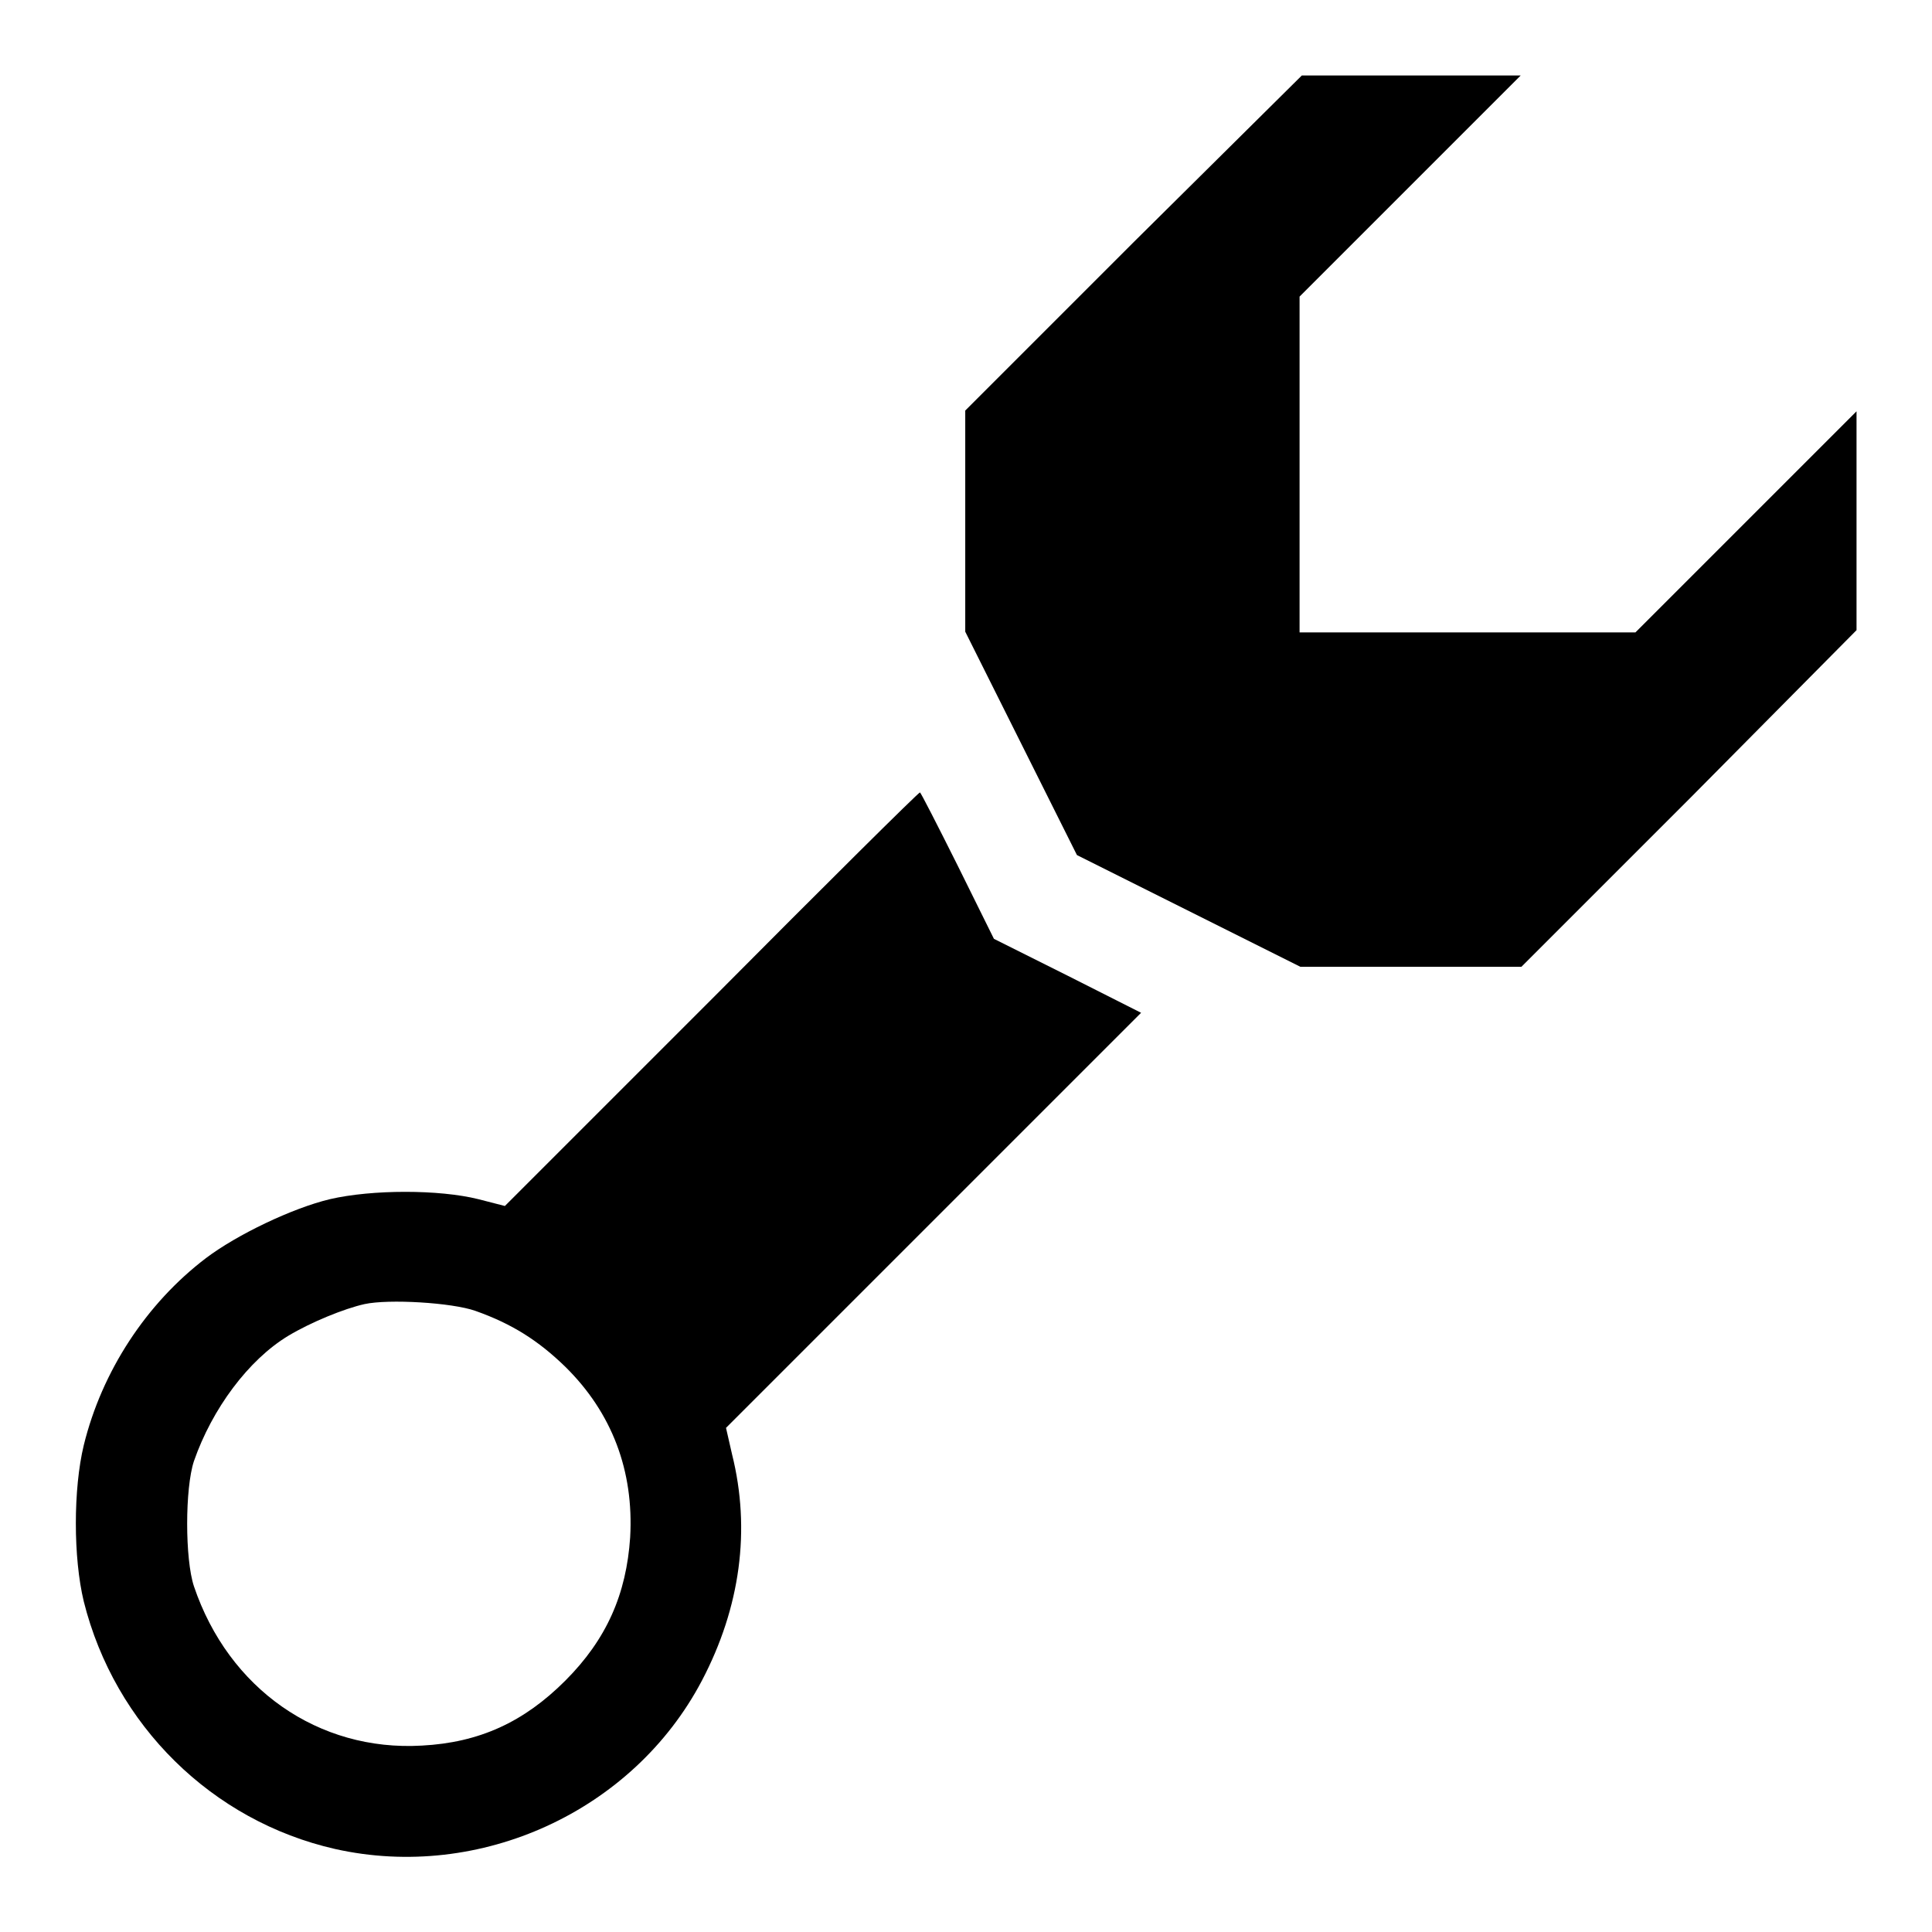
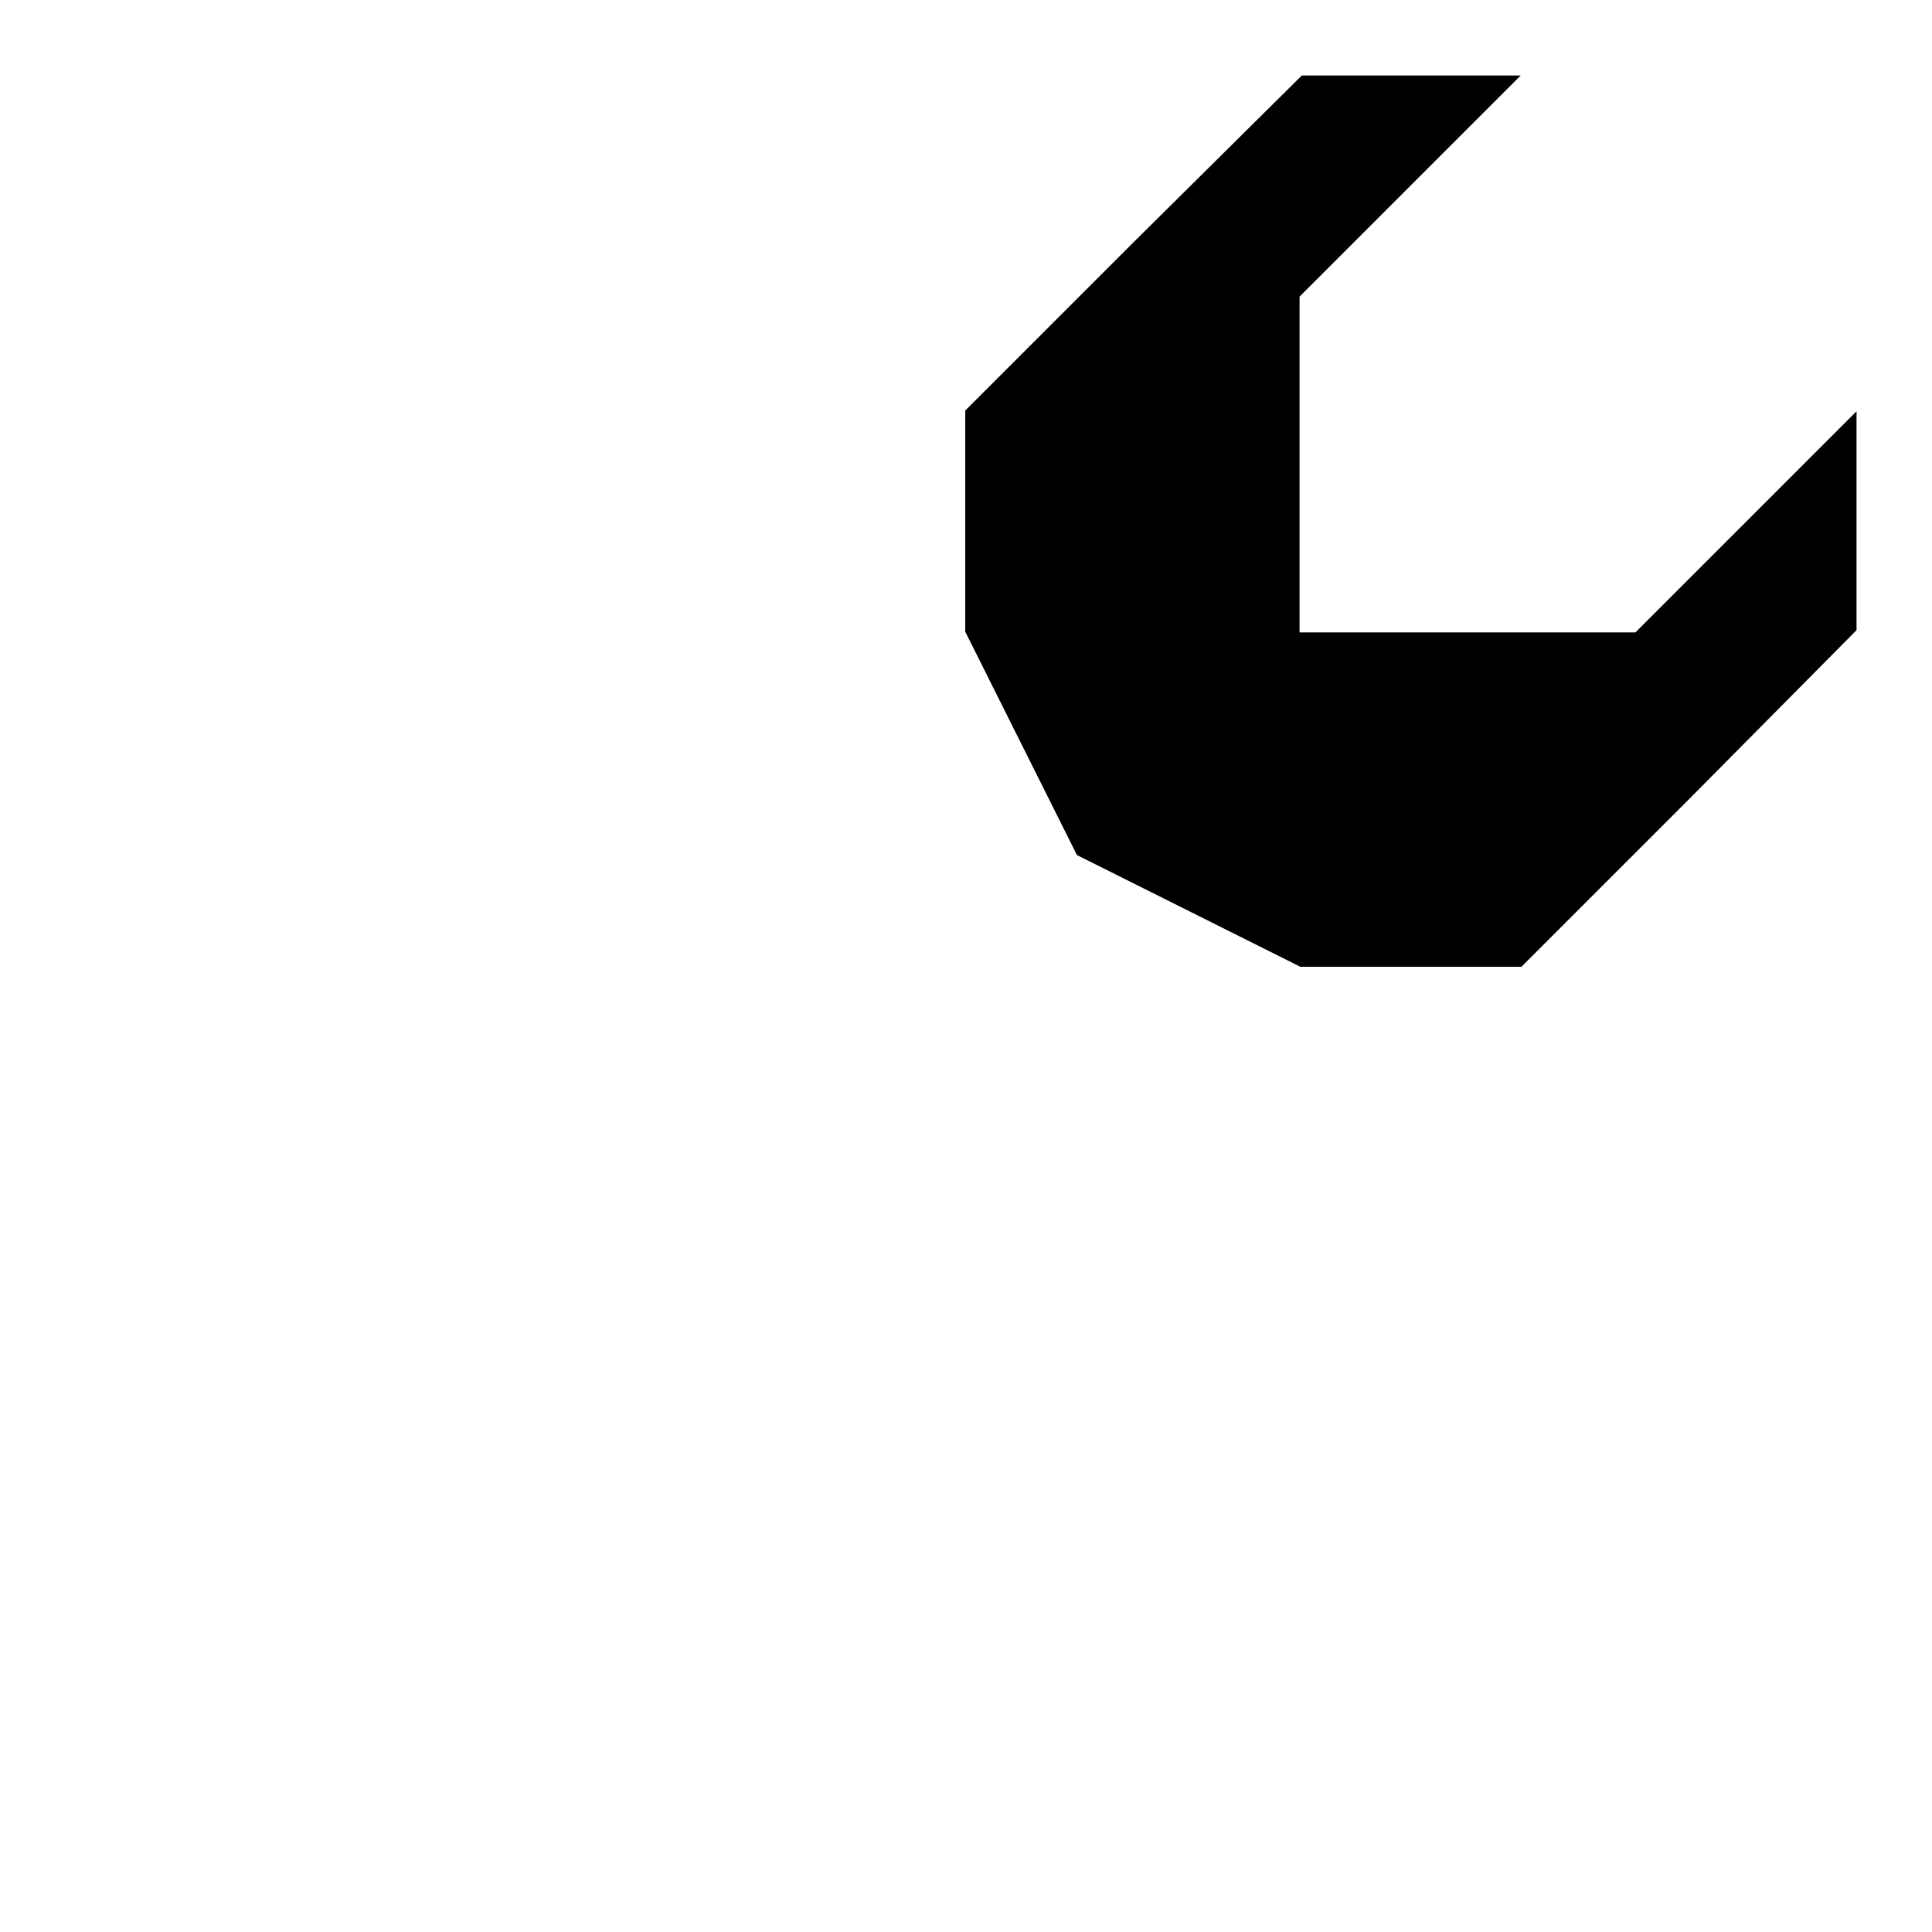
<svg xmlns="http://www.w3.org/2000/svg" version="1.1" x="0px" y="0px" viewBox="0 0 256 256" enable-background="new 0 0 256 256" xml:space="preserve">
  <g>
    <g>
      <g>
        <path fill="#000000" d="M150.1,32.2l-22.2,22.2v14.7v14.6l7.4,14.8l7.4,14.8l14.8,7.4l14.8,7.4h14.6h14.7l22.3-22.3L246,83.5V69V54.5l-14.7,14.7l-14.6,14.6h-22.3h-22.2V61.5V39.3l14.6-14.6L201.5,10h-14.5h-14.5L150.1,32.2z" />
-         <path fill="#000000" d="M94.3,132.4l-27.4,27.4l-3.5-0.9c-5.2-1.3-14.1-1.3-19.7,0c-5,1.2-12.3,4.7-16.4,7.8c-7.9,6-13.8,15-16.2,24.8c-1.4,5.8-1.4,14.9,0,20.7c4.1,16.4,17,29.1,33.3,32.8c19.2,4.3,39.5-5,48.6-22.3c5.1-9.7,6.5-20,4-30l-0.8-3.5l27.5-27.5l27.5-27.5l-9.7-4.9l-9.8-4.9l-4.8-9.7c-2.7-5.4-4.9-9.7-5-9.7C121.7,105,109.3,117.3,94.3,132.4z M63,173.7c4.8,1.7,8.3,3.9,11.9,7.4c6.2,6.1,9.1,13.8,8.6,22.6c-0.5,7.5-3.1,13.5-8.6,19s-11.4,8.2-19,8.6c-13.7,0.8-25.6-7.5-30.2-21.1c-1.2-3.6-1.2-13,0-16.6c2.4-6.9,7.2-13.4,12.5-16.6c3-1.8,7.4-3.6,10.1-4.2C51.5,172.1,59.9,172.6,63,173.7z" />
      </g>
    </g>
  </g>
</svg>